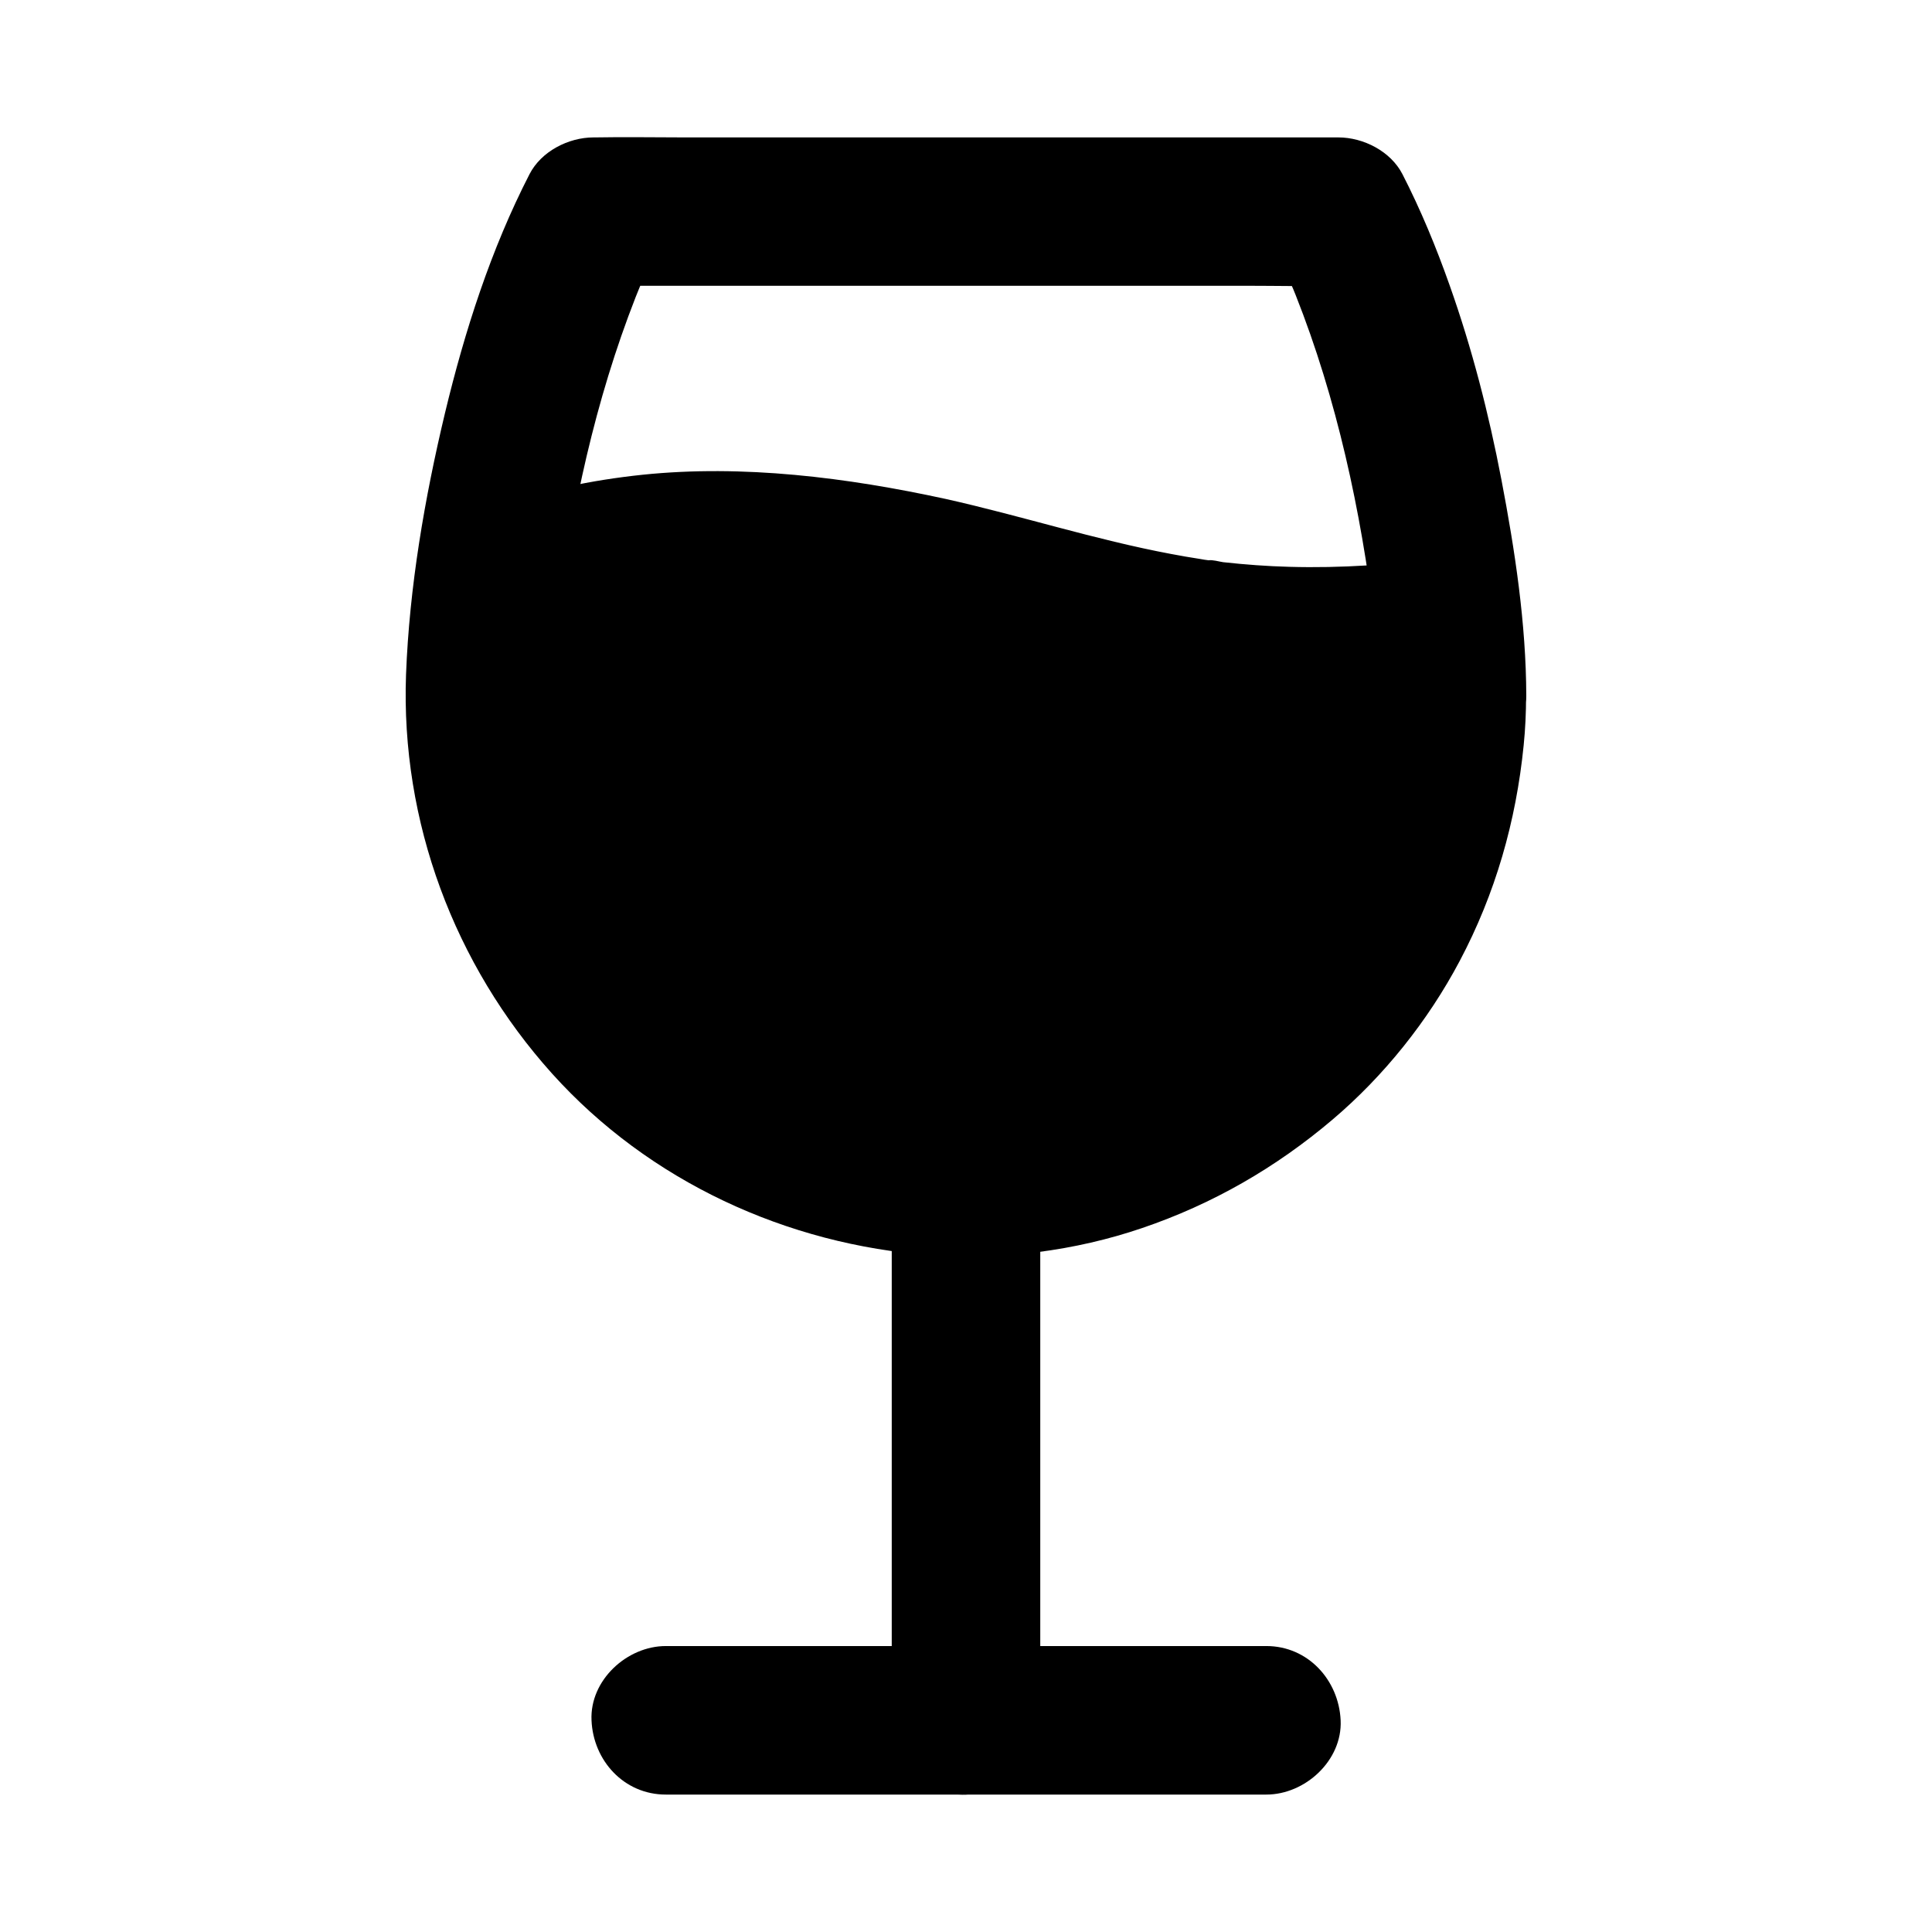
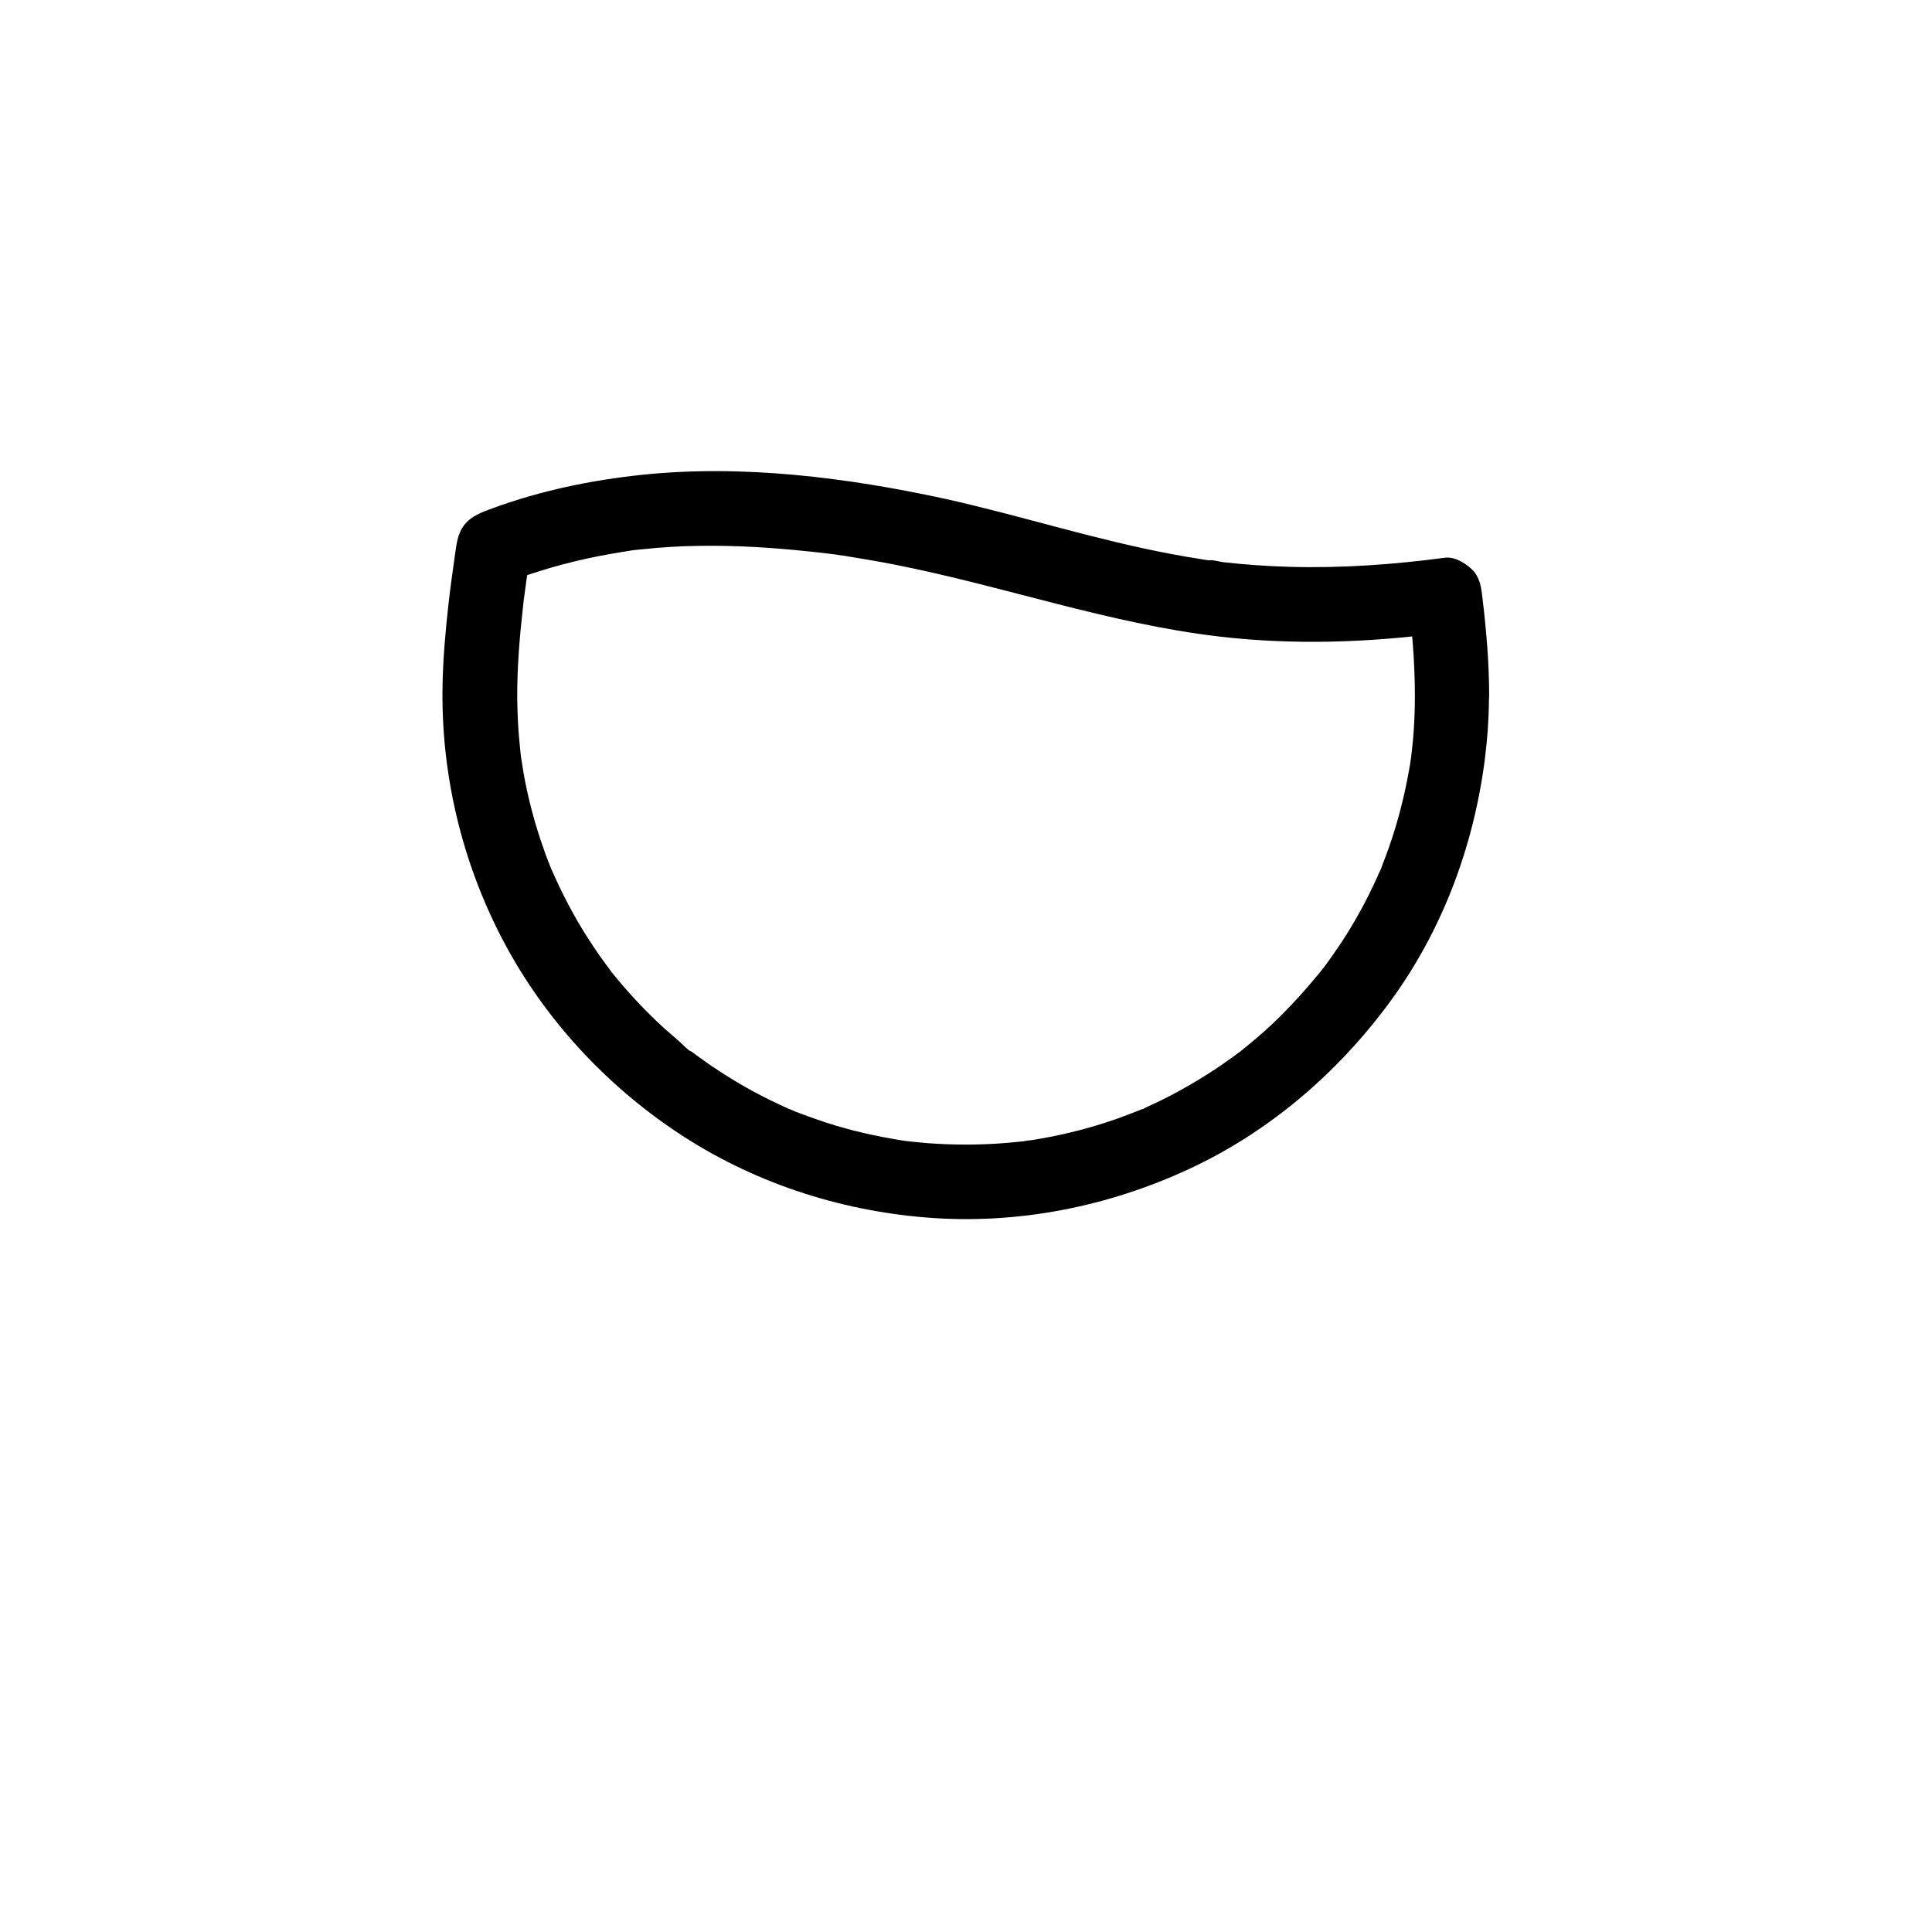
<svg xmlns="http://www.w3.org/2000/svg" fill="#000000" width="800px" height="800px" version="1.1" viewBox="144 144 512 512">
  <g>
-     <path d="m419.68 599.9v-48.316-76.703-17.613c0-10.281-9.055-20.172-19.68-19.68-10.676 0.492-19.68 8.66-19.68 19.68v48.316 76.703 17.613c0 10.281 9.055 20.172 19.68 19.68 10.676-0.492 19.68-8.66 19.68-19.68z" />
-     <path d="m320.44 619.58h53.973 85.461 19.73c10.281 0 20.172-9.055 19.68-19.68-0.492-10.676-8.66-19.68-19.68-19.68h-53.973-85.461-19.73c-10.281 0-20.172 9.055-19.68 19.68 0.441 10.676 8.609 19.68 19.68 19.68z" />
-     <path d="m528.8 328.41c0 71.145-57.664 128.86-128.8 128.86-71.145-0.004-128.81-57.715-128.81-128.86 0-10.527 1.277-24.305 3.641-39.312 17.613-6.84 38.965-11.168 64.453-10.184 78.574 3.051 103.07 34.195 187.65 22.781 1.23 10.082 1.871 19.234 1.871 26.715z" />
    <path d="m518.96 328.41c0 3.691-0.148 7.332-0.441 11.02-0.148 1.672-0.344 3.394-0.543 5.066-0.148 1.379 0.297-1.969 0.098-0.59-0.051 0.441-0.148 0.887-0.195 1.328-0.148 0.984-0.297 2.016-0.492 3-1.23 6.887-2.953 13.629-5.266 20.223-0.543 1.523-1.133 3.102-1.723 4.625-0.297 0.738-0.543 1.723-0.984 2.41 0 0 0.836-1.871 0.344-0.836-0.246 0.492-0.441 0.984-0.641 1.477-1.426 3.148-2.953 6.297-4.625 9.297-1.672 3.051-3.445 6.004-5.363 8.855-0.887 1.328-1.82 2.656-2.754 3.984-0.441 0.59-0.887 1.23-1.328 1.82-0.246 0.344-0.543 0.688-0.789 1.031-1.082 1.426 0.934-1.133 0.148-0.195-4.281 5.266-8.758 10.281-13.727 14.906-2.508 2.363-5.164 4.527-7.824 6.691-0.641 0.492-0.688 1.031 0.441-0.344-0.246 0.297-0.789 0.59-1.031 0.789-0.59 0.441-1.23 0.887-1.82 1.328-1.477 1.082-3 2.117-4.527 3.148-5.707 3.738-11.66 7.086-17.91 9.891-0.59 0.246-1.477 0.934-2.117 0.934 1.133 0 1.574-0.641 0.543-0.246-0.395 0.148-0.789 0.344-1.23 0.492-1.625 0.641-3.246 1.277-4.922 1.871-3.344 1.18-6.691 2.215-10.086 3.102-3.445 0.887-6.938 1.672-10.43 2.262-0.789 0.148-1.523 0.246-2.312 0.395-0.344 0.051-3.297 0.344-1.723 0.246 1.523-0.098-0.887 0.098-1.379 0.148-1.031 0.098-2.016 0.195-3.051 0.297-7.184 0.641-14.465 0.641-21.695 0.098-1.82-0.148-3.59-0.344-5.41-0.543-1.82-0.195 1.918 0.297-0.395-0.051-0.984-0.148-2.016-0.297-3-0.492-3.492-0.59-6.988-1.328-10.48-2.215-3.297-0.836-6.594-1.82-9.789-2.953-1.574-0.543-3.102-1.082-4.625-1.672-0.836-0.297-1.625-0.641-2.41-0.984-1.031-0.441-0.543 0.246 0.543 0.246-0.441 0-1.133-0.492-1.477-0.641-6.25-2.754-12.25-6.051-17.957-9.789-1.379-0.887-2.707-1.77-3.984-2.707-0.688-0.492-1.379-0.984-2.117-1.523-0.344-0.246-0.688-0.492-1.031-0.789-0.836-0.59-1.426-0.395 0.195 0.148-1.23-0.441-2.754-2.215-3.738-3.051-1.328-1.133-2.609-2.262-3.887-3.394-5.019-4.574-9.645-9.543-13.875-14.809-0.148-0.195-0.688-0.738-0.789-1.031 0.543 1.379 0.934 1.23 0.344 0.441-0.492-0.688-1.031-1.379-1.523-2.066-1.031-1.379-2.016-2.805-2.953-4.231-1.918-2.856-3.738-5.805-5.41-8.855-1.672-3.051-3.246-6.148-4.676-9.297-0.297-0.688-0.59-1.379-0.934-2.066-0.543-1.23 0.688 1.77 0.246 0.543-0.098-0.297-0.246-0.59-0.395-0.887-0.688-1.723-1.379-3.445-1.969-5.215-2.363-6.594-4.133-13.332-5.363-20.172-0.297-1.77-0.543-3.543-0.836-5.312 0 0 0.246 2.066 0.148 0.934-0.051-0.441-0.098-0.887-0.148-1.328-0.098-1.031-0.195-2.016-0.297-3.051-0.344-3.641-0.492-7.332-0.543-10.973-0.051-8.266 0.641-16.531 1.574-24.746 0.098-1.031 0.246-2.066 0.395-3.148 0.098-0.59 0.148-1.23 0.246-1.82 0.051-0.344 0.246-1.918 0-0.148 0.344-2.508 0.738-5.019 1.133-7.527l-6.887 6.887c8.07-3.102 16.434-5.559 24.945-7.231 2.117-0.395 4.184-0.789 6.297-1.133 0.543-0.098 1.082-0.148 1.625-0.246 1.871-0.297 0.195-0.051-0.148 0 1.379-0.246 2.754-0.344 4.133-0.492 5.066-0.543 10.184-0.836 15.254-0.887 9.691-0.148 19.484 0.492 29.125 1.523 2.016 0.195 3.984 0.441 6.004 0.688 0.148 0 2.559 0.344 0.887 0.098-1.426-0.195 0.148 0 0.492 0.098 1.082 0.148 2.117 0.297 3.199 0.492 3.984 0.641 7.969 1.328 11.957 2.117 28.734 5.656 56.434 15.547 85.609 18.992 19.977 2.363 40.148 1.625 60.074-1.031-3.297-3.297-6.543-6.543-9.84-9.84 1.027 8.754 1.816 17.711 1.816 26.617 0 5.164 4.527 10.086 9.84 9.84s9.84-4.328 9.84-9.84c0-8.953-0.789-17.859-1.871-26.766-0.297-2.559-0.836-5.117-2.902-6.938-1.77-1.625-4.43-3.199-6.938-2.902-13.676 1.82-27.453 2.805-41.23 2.41-5.856-0.148-11.711-0.59-17.562-1.23-1.082-0.148-2.805-0.688-3.887-0.492-0.051 0 2.117 0.297 1.031 0.148-0.297-0.051-0.641-0.098-0.934-0.148-0.738-0.098-1.477-0.195-2.215-0.344-2.559-0.395-5.164-0.836-7.723-1.328-20.223-3.789-39.805-10.137-59.875-14.613-26.027-5.656-53.582-9.152-80.246-6.394-13.578 1.426-26.961 4.184-39.805 8.906-2.805 1.031-5.512 1.969-7.43 4.379-1.871 2.41-2.066 5.215-2.508 8.117-0.641 4.527-1.277 9.055-1.77 13.578-0.738 6.691-1.328 13.43-1.477 20.121-0.59 23.863 5.066 47.676 16.234 68.734 10.773 20.32 26.863 37.738 46.004 50.48 19.633 13.086 42.559 20.664 66.074 22.535 23.961 1.918 48.07-2.856 69.766-12.988 20.961-9.789 38.82-25.094 52.547-43.59 14.121-18.992 22.582-41.523 25.586-64.945 0.688-5.559 1.082-11.168 1.082-16.777 0-5.164-4.527-10.086-9.84-9.84-5.266 0.289-9.742 4.375-9.793 9.887z" />
-     <path d="m509.12 328.41c0 5.707-0.395 11.414-1.133 17.074 0.246-1.723 0.492-3.492 0.688-5.215-1.523 11.414-4.574 22.582-9.055 33.211 0.641-1.574 1.328-3.148 1.969-4.723-4.328 10.184-9.938 19.73-16.68 28.488 1.031-1.328 2.066-2.656 3.102-3.984-6.742 8.66-14.516 16.434-23.172 23.172 1.328-1.031 2.656-2.066 3.984-3.102-8.758 6.742-18.301 12.348-28.488 16.68 1.574-0.641 3.148-1.328 4.723-1.969-10.629 4.477-21.797 7.527-33.211 9.055 1.723-0.246 3.492-0.492 5.215-0.688-11.367 1.477-22.828 1.477-34.195 0 1.723 0.246 3.492 0.492 5.215 0.688-11.414-1.523-22.582-4.574-33.211-9.055 1.574 0.641 3.148 1.328 4.723 1.969-10.184-4.328-19.73-9.938-28.488-16.68 1.328 1.031 2.656 2.066 3.984 3.102-8.66-6.742-16.434-14.516-23.172-23.172 1.031 1.328 2.066 2.656 3.102 3.984-6.742-8.758-12.348-18.301-16.68-28.488 0.641 1.574 1.328 3.148 1.969 4.723-4.477-10.629-7.527-21.797-9.055-33.211 0.246 1.723 0.492 3.492 0.688 5.215-2.066-15.988-0.836-32.027 1.277-47.922-0.246 1.723-0.492 3.492-0.688 5.215 3.938-28.98 10.727-58.105 21.992-85.164-0.641 1.574-1.328 3.148-1.969 4.723 1.77-4.184 3.641-8.316 5.707-12.348-5.656 3.246-11.316 6.496-16.973 9.742h19.633 47.133 57.023 49.297c7.969 0 15.988 0.195 23.961 0h0.344c-5.656-3.246-11.316-6.496-16.973-9.742 1.969 3.836 3.789 7.773 5.512 11.758-0.641-1.574-1.328-3.148-1.969-4.723 11.512 27.305 18.352 56.875 22.289 86.199-0.246-1.723-0.492-3.492-0.688-5.215 1.285 10.129 2.269 20.266 2.269 30.402 0.051 10.281 9.055 20.172 19.68 19.68 10.629-0.492 19.73-8.66 19.68-19.68-0.051-19.188-3-38.523-6.594-57.316-3.344-17.465-7.773-34.734-13.727-51.512-3.543-10.035-7.625-19.926-12.496-29.422-3.102-6.051-10.332-9.742-16.973-9.742h-19.633-47.133-57.023-49.297c-7.969 0-15.988-0.148-23.961 0h-0.344c-6.641 0-13.875 3.691-16.973 9.742-10.238 19.922-17.176 41.57-22.391 63.266-5.41 22.633-9.445 46.051-10.332 69.324-1.426 38.918 12.742 76.898 38.719 105.78 25.684 28.535 62.238 45.363 100.37 48.117 18.695 1.328 38.18-1.133 55.941-7.184 18.695-6.348 35.523-16.039 50.527-28.781 13.629-11.562 25.289-26.176 33.652-41.969 9.496-17.91 14.957-37.047 16.973-57.172 0.441-4.328 0.641-8.707 0.641-13.039 0.051-10.281-9.055-20.172-19.68-19.68-10.621 0.395-19.578 8.562-19.625 19.586z" />
  </g>
</svg>